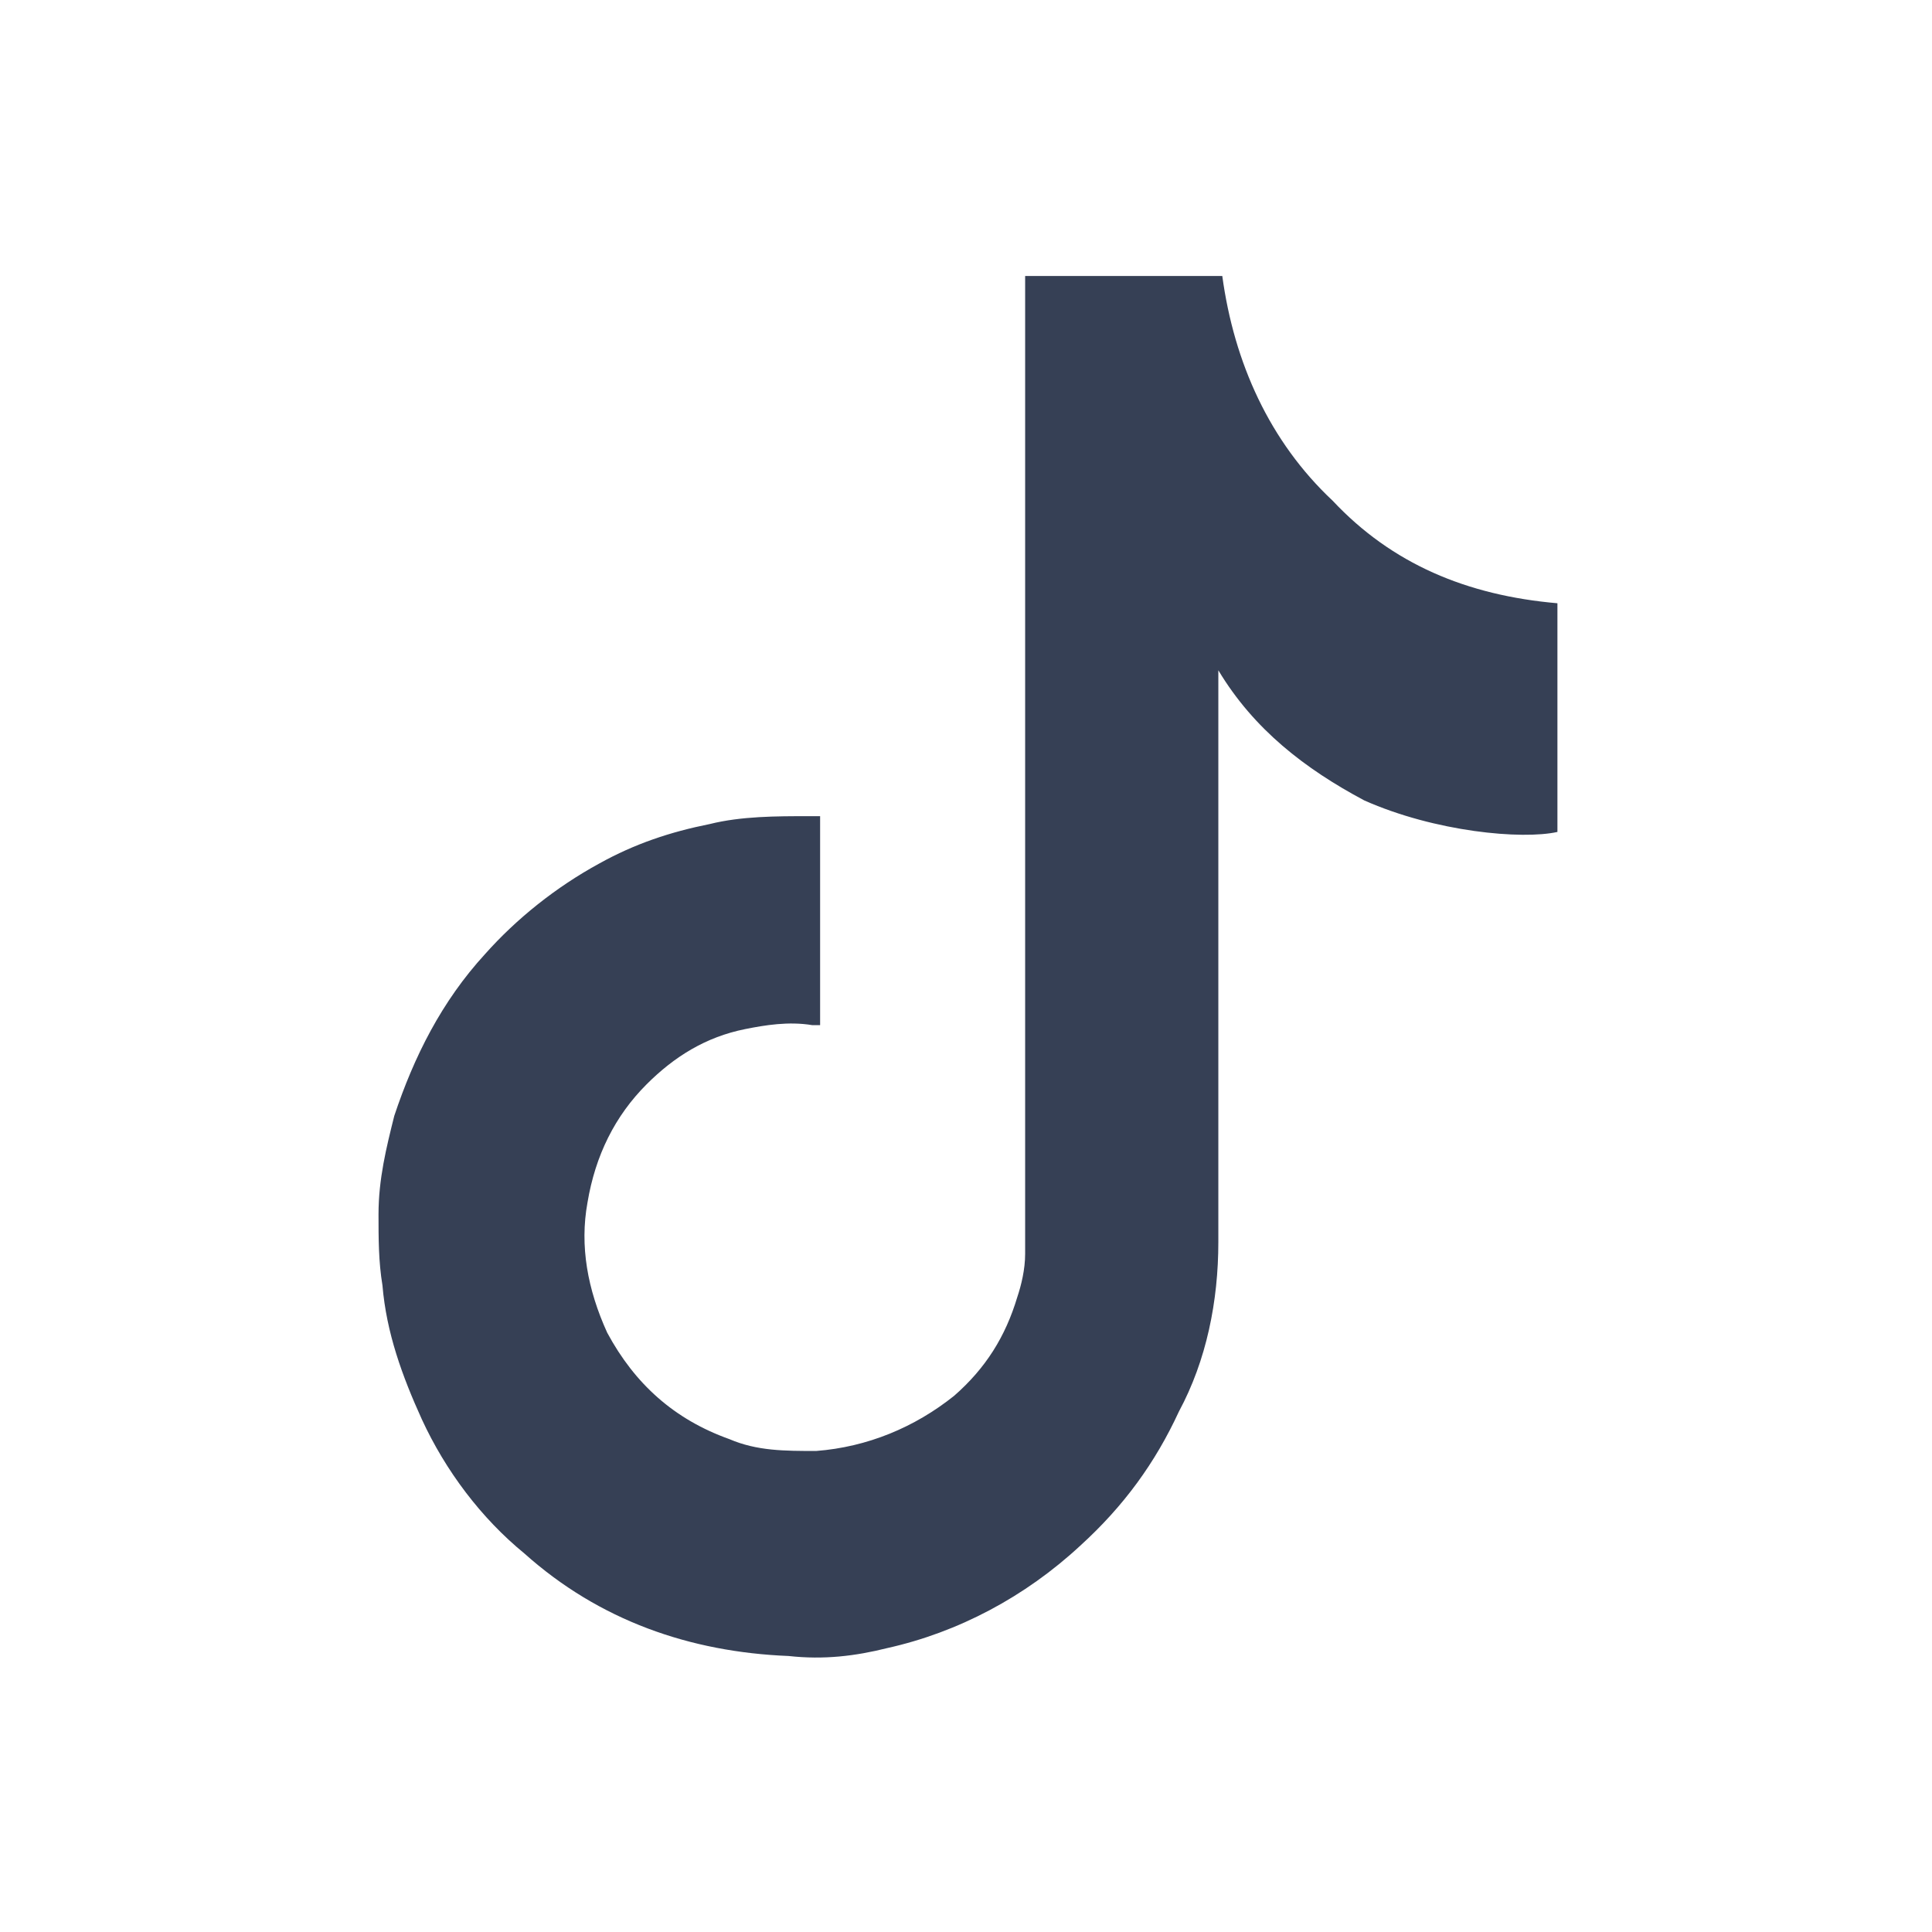
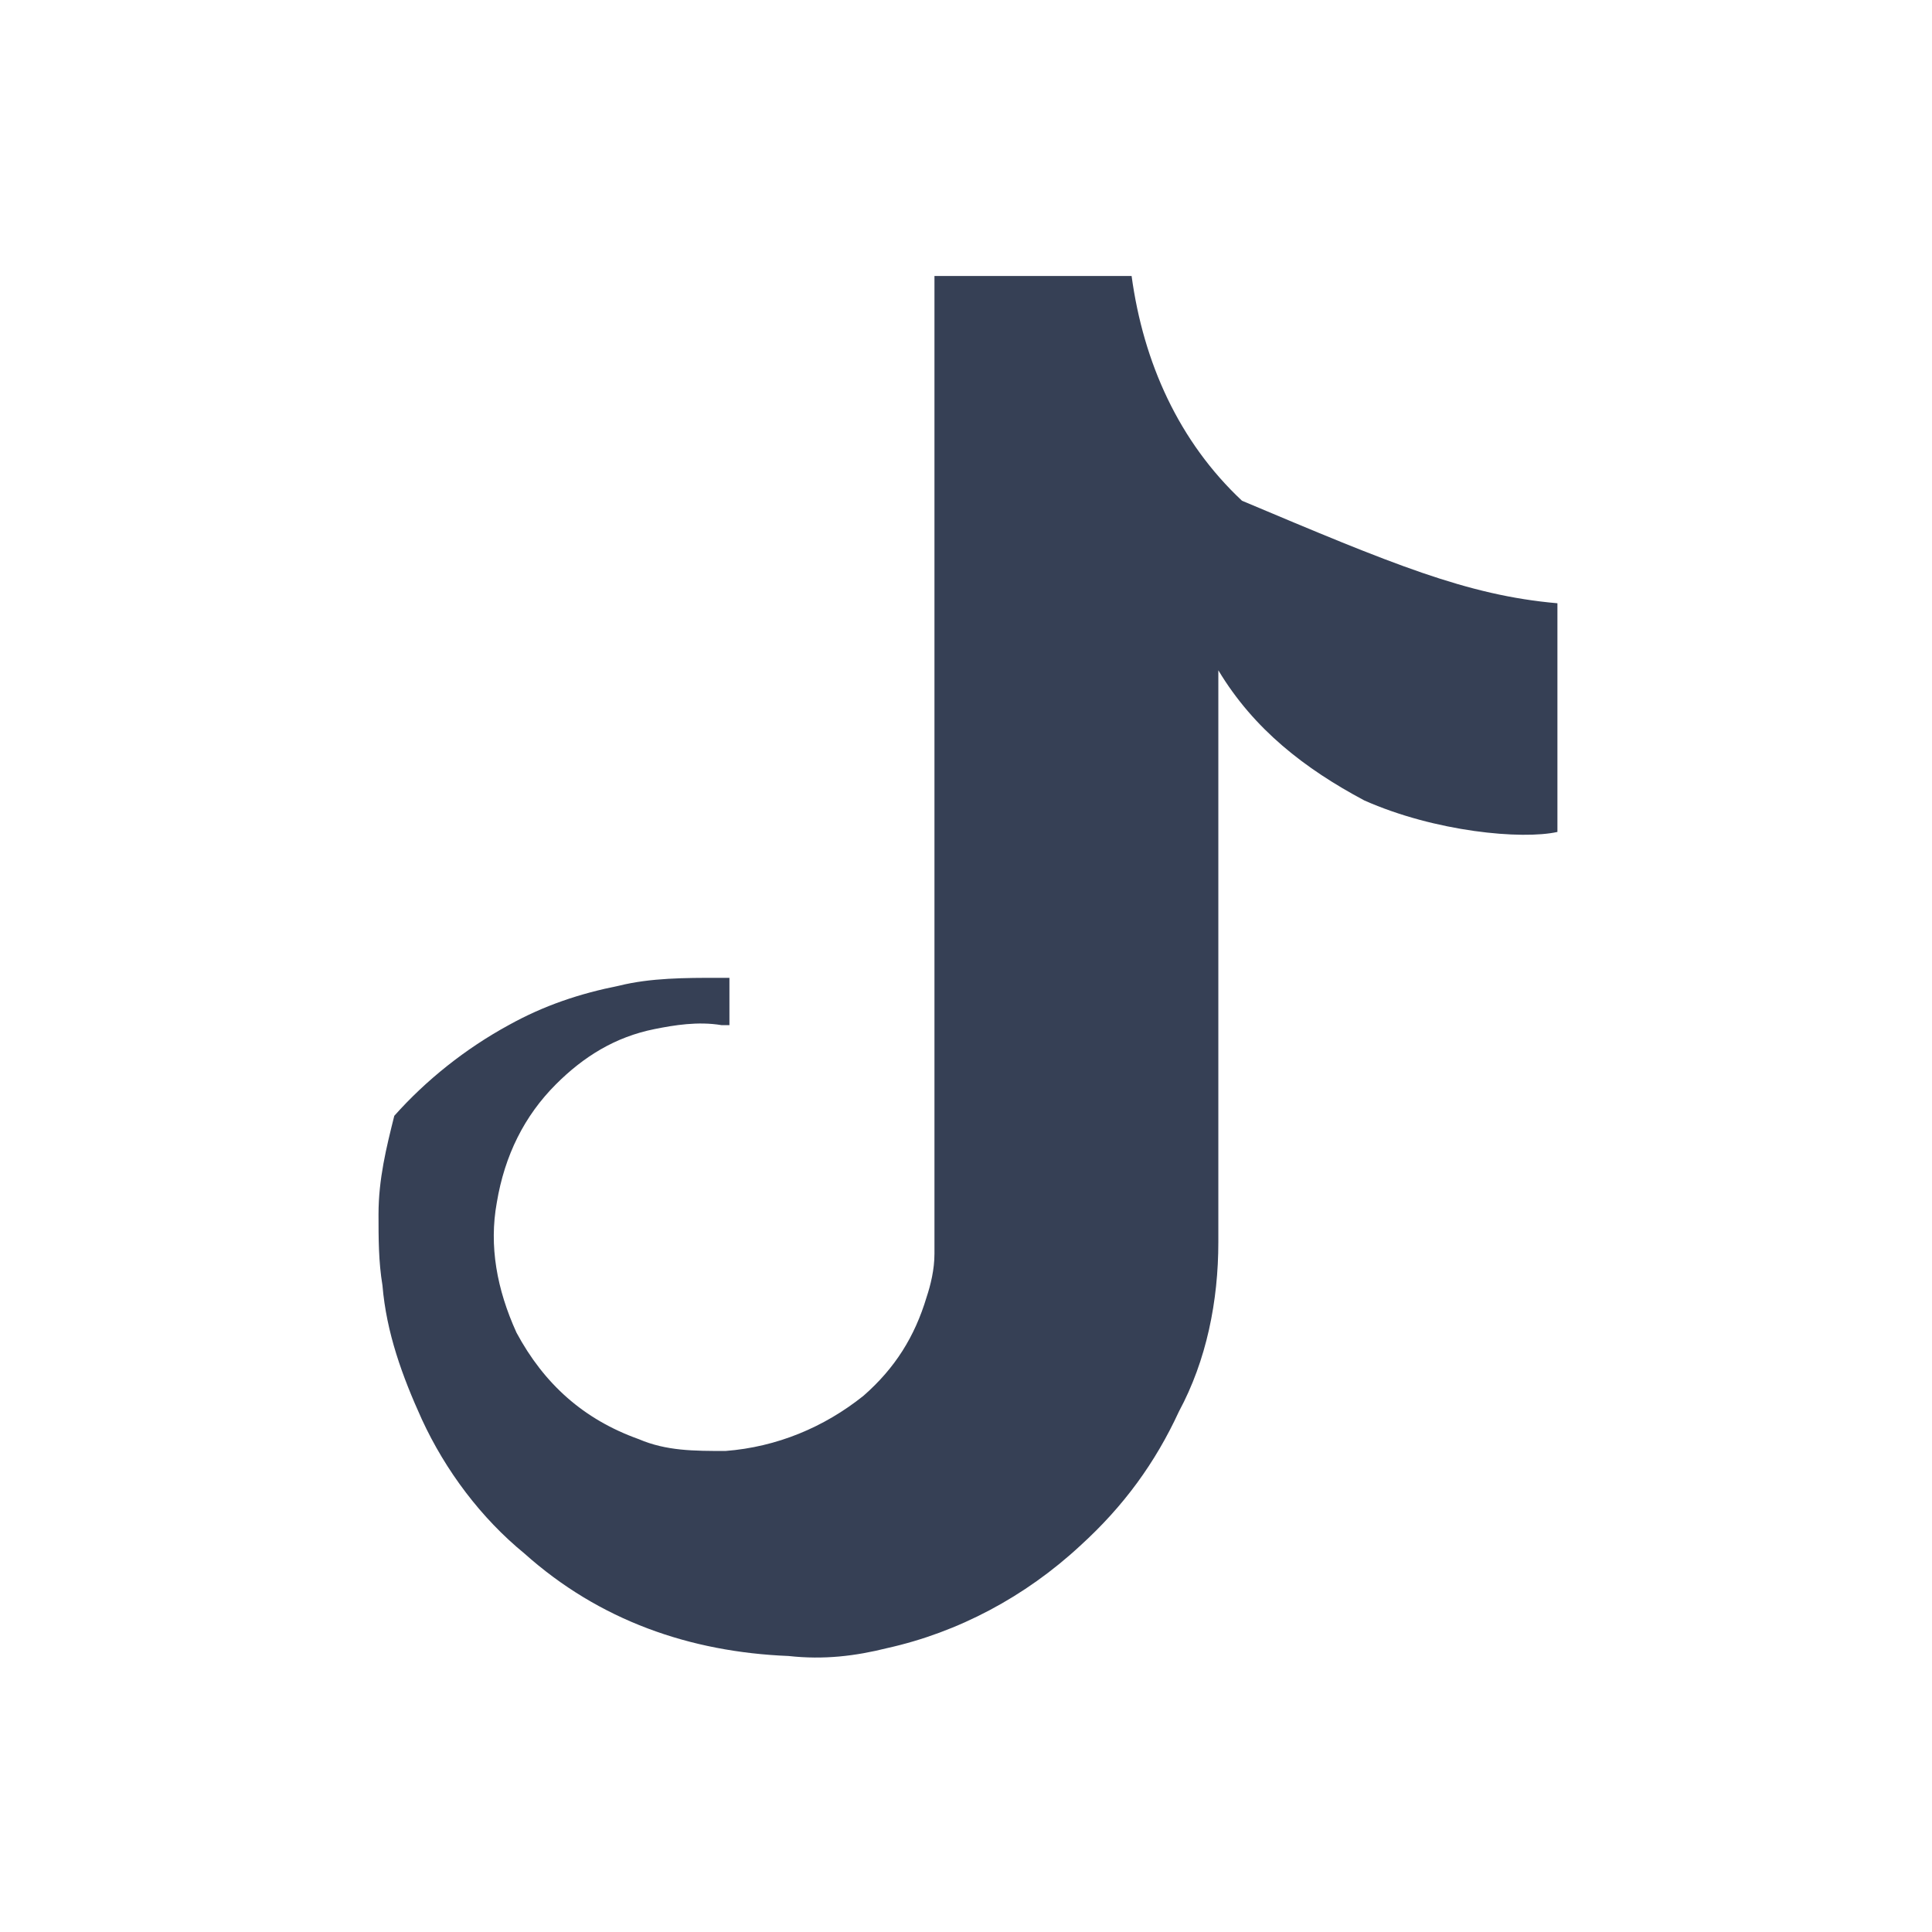
<svg xmlns="http://www.w3.org/2000/svg" version="1.1" id="Capa_1" x="0px" y="0px" viewBox="0 0 49 49" style="enable-background:new 0 0 49 49;" xml:space="preserve">
  <style type="text/css">
	.st0{fill:#364055;}
</style>
  <g>
-     <path class="st0" d="M39.5,15.3v5.8c-0.9,0.2-3.1,0-4.9-0.8c-1.5-0.8-2.8-1.8-3.7-3.3c0,0,0,0,0,0v0.3c0,4.7,0,9.5,0,14.2   c0,1.5-0.3,3-1,4.3c-0.6,1.3-1.4,2.4-2.5,3.4c-1.4,1.3-3.1,2.2-4.9,2.6c-0.8,0.2-1.6,0.3-2.5,0.2c-2.5-0.1-4.8-0.9-6.7-2.6   c-1.1-0.9-2-2.1-2.6-3.4c-0.5-1.1-0.9-2.2-1-3.4c-0.1-0.6-0.1-1.2-0.1-1.8c0-0.9,0.2-1.7,0.4-2.5c0.5-1.5,1.2-2.9,2.3-4.1   c0.8-0.9,1.8-1.7,2.9-2.3c0.9-0.5,1.8-0.8,2.8-1c0.8-0.2,1.7-0.2,2.5-0.2c0.1,0,0.2,0,0.3,0V26c-0.1,0-0.1,0-0.2,0   c-0.6-0.1-1.2,0-1.7,0.1c-1,0.2-1.8,0.7-2.5,1.4c-0.8,0.8-1.3,1.8-1.5,3c-0.2,1.1,0,2.2,0.5,3.3c0.7,1.3,1.7,2.2,3.1,2.7   c0.7,0.3,1.4,0.3,2.2,0.3c1.3-0.1,2.5-0.6,3.5-1.4c0.8-0.7,1.3-1.5,1.6-2.5c0.1-0.3,0.2-0.7,0.2-1.1c0-0.4,0-0.9,0-1.3   c0-2,0-4.1,0-6.1c0-3.7,0-7.5,0-11.2c0-2,0-4,0-6c0-0.1,0-0.1,0-0.2c1.7,0,3.3,0,5,0c0.3,2.2,1.2,4.2,2.8,5.7   C35.3,14.3,37.2,15.1,39.5,15.3z" />
+     <path class="st0" d="M39.5,15.3v5.8c-0.9,0.2-3.1,0-4.9-0.8c-1.5-0.8-2.8-1.8-3.7-3.3c0,0,0,0,0,0v0.3c0,4.7,0,9.5,0,14.2   c0,1.5-0.3,3-1,4.3c-0.6,1.3-1.4,2.4-2.5,3.4c-1.4,1.3-3.1,2.2-4.9,2.6c-0.8,0.2-1.6,0.3-2.5,0.2c-2.5-0.1-4.8-0.9-6.7-2.6   c-1.1-0.9-2-2.1-2.6-3.4c-0.5-1.1-0.9-2.2-1-3.4c-0.1-0.6-0.1-1.2-0.1-1.8c0-0.9,0.2-1.7,0.4-2.5c0.8-0.9,1.8-1.7,2.9-2.3c0.9-0.5,1.8-0.8,2.8-1c0.8-0.2,1.7-0.2,2.5-0.2c0.1,0,0.2,0,0.3,0V26c-0.1,0-0.1,0-0.2,0   c-0.6-0.1-1.2,0-1.7,0.1c-1,0.2-1.8,0.7-2.5,1.4c-0.8,0.8-1.3,1.8-1.5,3c-0.2,1.1,0,2.2,0.5,3.3c0.7,1.3,1.7,2.2,3.1,2.7   c0.7,0.3,1.4,0.3,2.2,0.3c1.3-0.1,2.5-0.6,3.5-1.4c0.8-0.7,1.3-1.5,1.6-2.5c0.1-0.3,0.2-0.7,0.2-1.1c0-0.4,0-0.9,0-1.3   c0-2,0-4.1,0-6.1c0-3.7,0-7.5,0-11.2c0-2,0-4,0-6c0-0.1,0-0.1,0-0.2c1.7,0,3.3,0,5,0c0.3,2.2,1.2,4.2,2.8,5.7   C35.3,14.3,37.2,15.1,39.5,15.3z" />
  </g>
</svg>